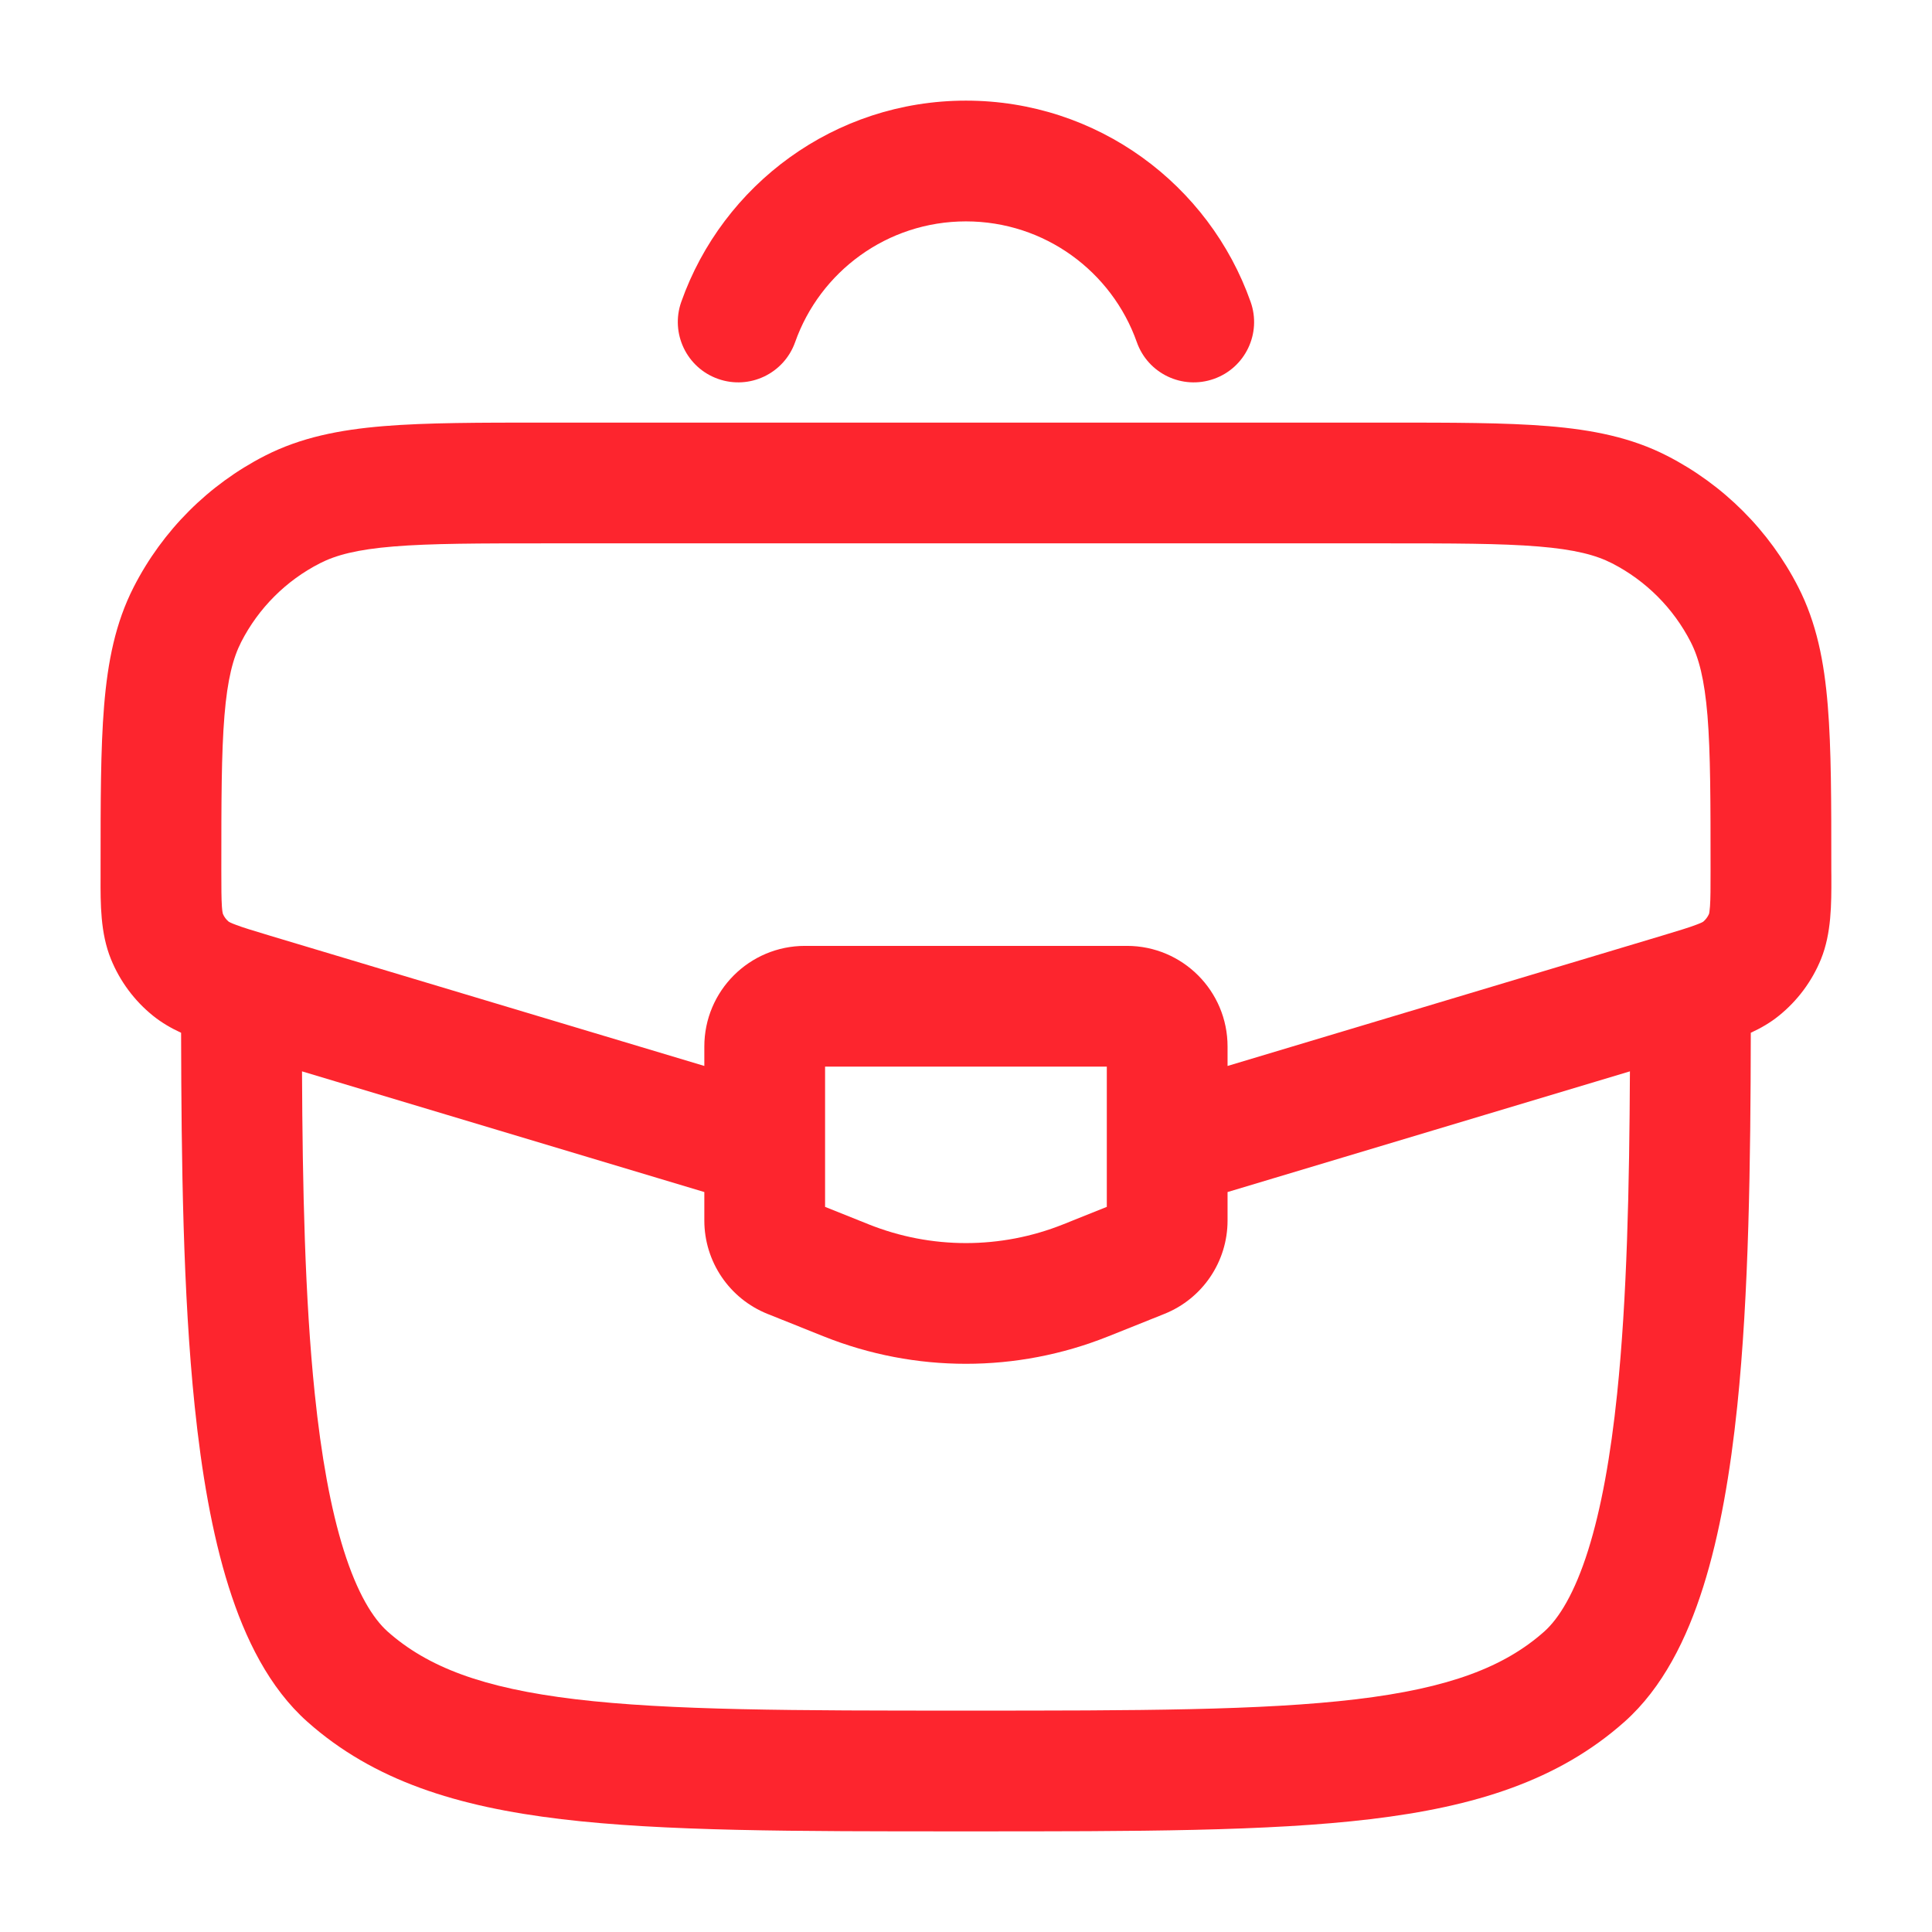
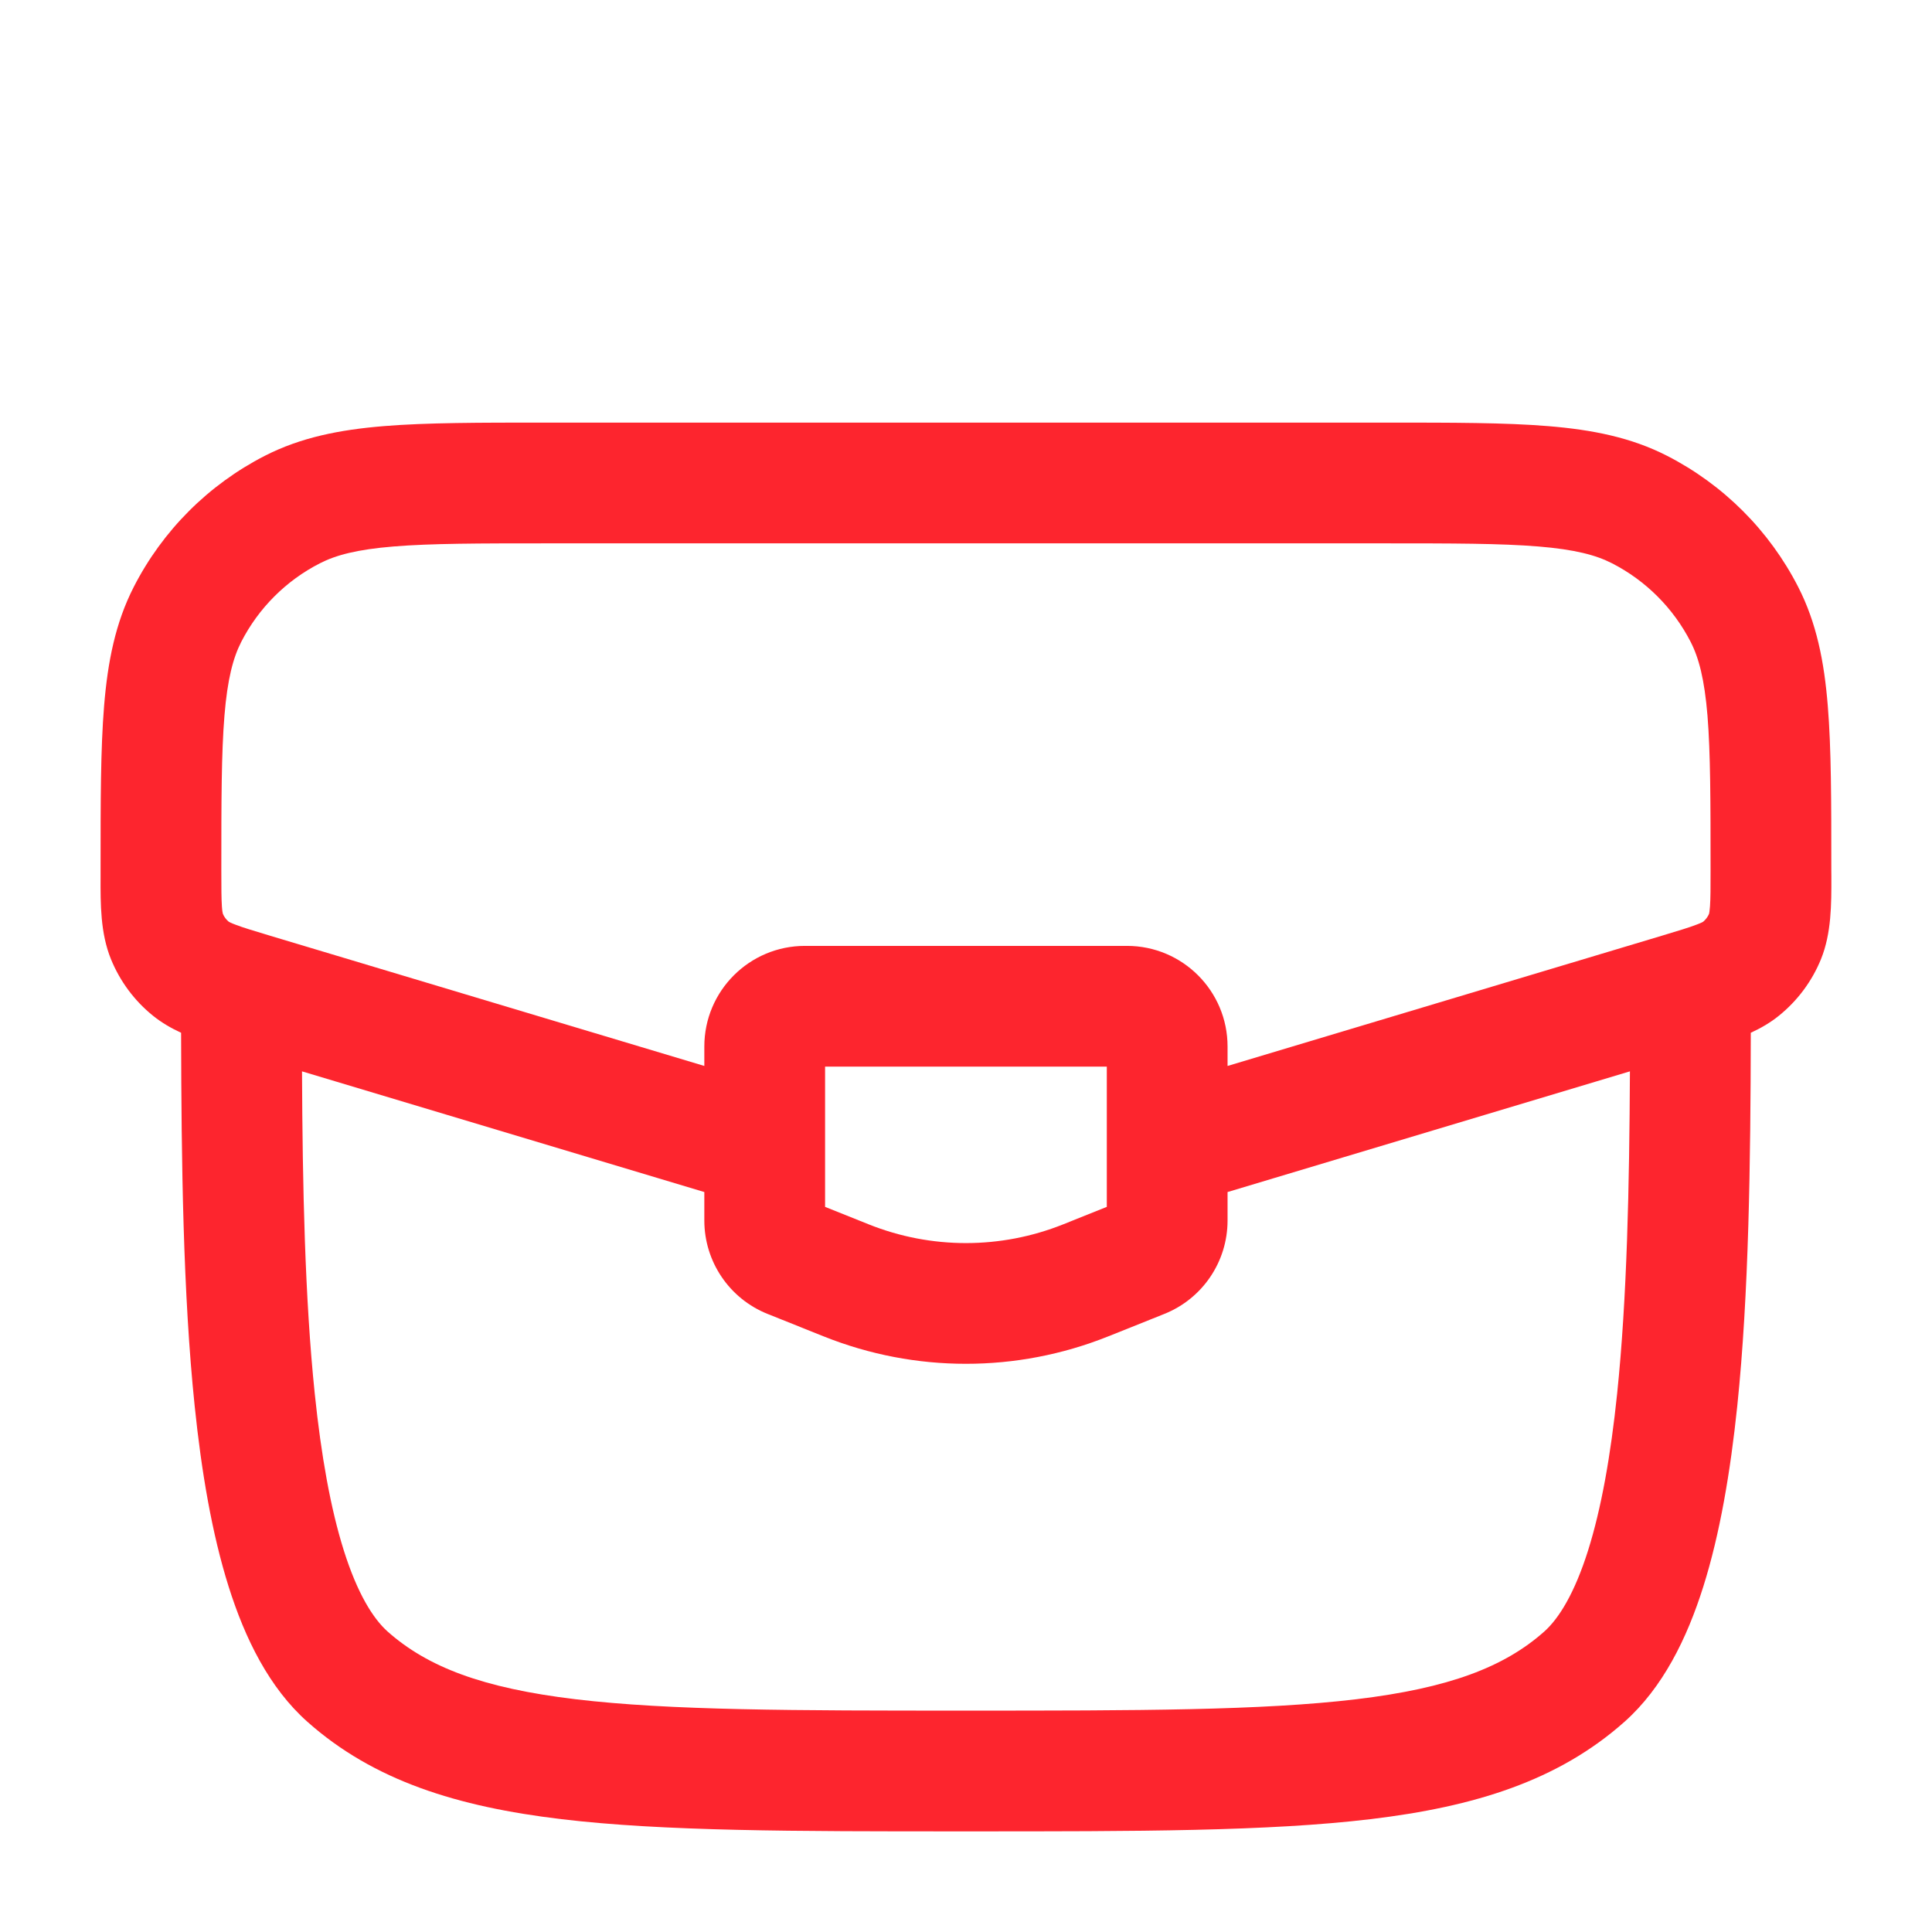
<svg xmlns="http://www.w3.org/2000/svg" width="34" height="34" viewBox="0 0 34 34" fill="none">
  <path fill-rule="evenodd" clip-rule="evenodd" d="M9.598 7.437H24.401C25.557 7.437 26.49 7.437 27.245 7.499C28.023 7.563 28.706 7.698 29.337 8.021C30.329 8.529 31.137 9.336 31.645 10.329C31.968 10.96 32.103 11.643 32.166 12.421C32.228 13.176 32.228 14.109 32.228 15.265V15.311C32.228 15.351 32.228 15.392 32.229 15.433C32.23 15.912 32.231 16.422 32.047 16.878C31.888 17.269 31.631 17.614 31.302 17.878C31.152 17.999 30.985 18.095 30.811 18.175C30.807 20.459 30.778 22.767 30.573 24.744C30.452 25.905 30.268 26.994 29.975 27.923C29.687 28.837 29.261 29.702 28.588 30.301C27.421 31.338 25.953 31.795 24.12 32.014C22.321 32.229 20.015 32.229 17.072 32.229H16.927C13.983 32.229 11.677 32.229 9.878 32.014C8.045 31.795 6.577 31.338 5.41 30.301C4.737 29.702 4.312 28.837 4.024 27.923C3.731 26.994 3.546 25.905 3.426 24.744C3.221 22.767 3.192 20.459 3.187 18.175C3.013 18.095 2.847 17.999 2.696 17.878C2.367 17.614 2.111 17.269 1.952 16.878C1.767 16.422 1.768 15.912 1.77 15.433C1.77 15.392 1.77 15.351 1.77 15.311L1.77 15.265C1.77 14.109 1.77 13.176 1.832 12.421C1.896 11.643 2.031 10.96 2.354 10.329C2.862 9.336 3.669 8.529 4.661 8.021C5.293 7.698 5.976 7.563 6.753 7.499C7.508 7.437 8.441 7.437 9.598 7.437ZM5.315 18.854C5.324 20.889 5.365 22.845 5.539 24.525C5.652 25.616 5.818 26.547 6.05 27.284C6.287 28.036 6.562 28.481 6.822 28.713C7.523 29.335 8.491 29.708 10.13 29.904C11.788 30.102 13.967 30.104 16.999 30.104C20.031 30.104 22.21 30.102 23.868 29.904C25.507 29.708 26.475 29.335 27.176 28.713C27.436 28.481 27.711 28.036 27.948 27.284C28.18 26.547 28.346 25.616 28.459 24.525C28.633 22.845 28.674 20.889 28.684 18.854L21.603 20.978V21.479C21.603 22.203 21.163 22.854 20.49 23.123L19.498 23.52C17.894 24.161 16.104 24.161 14.5 23.52L13.508 23.123C12.836 22.854 12.395 22.203 12.395 21.479V20.978L5.315 18.854ZM12.395 18.759L4.756 16.468C4.451 16.376 4.274 16.323 4.145 16.273C4.066 16.244 4.034 16.226 4.026 16.221C3.98 16.183 3.944 16.135 3.922 16.081C3.919 16.071 3.911 16.036 3.905 15.952C3.896 15.814 3.895 15.629 3.895 15.311C3.895 14.098 3.896 13.252 3.95 12.594C4.003 11.949 4.102 11.578 4.245 11.297C4.55 10.702 5.034 10.217 5.63 9.913C5.911 9.769 6.281 9.67 6.927 9.617C7.585 9.563 8.431 9.562 9.643 9.562H24.355C25.568 9.562 26.413 9.563 27.071 9.617C27.717 9.67 28.088 9.769 28.369 9.913C28.964 10.218 29.448 10.702 29.753 11.297C29.897 11.578 29.995 11.949 30.049 12.594C30.102 13.252 30.103 14.098 30.103 15.311C30.103 15.629 30.103 15.814 30.093 15.952C30.087 16.036 30.079 16.071 30.077 16.081C30.054 16.135 30.018 16.183 29.973 16.221C29.964 16.226 29.933 16.244 29.854 16.273C29.724 16.323 29.548 16.376 29.243 16.468L21.603 18.759V18.417C21.603 17.439 20.811 16.646 19.832 16.646H14.166C13.188 16.646 12.395 17.439 12.395 18.417V18.759ZM29.975 16.219L29.973 16.221L29.975 16.219ZM30.076 16.083L30.077 16.081L30.076 16.083ZM3.923 16.083L3.922 16.081L3.923 16.083ZM4.024 16.219L4.026 16.221L4.024 16.219ZM14.52 18.771V21.239L15.289 21.547C16.387 21.986 17.611 21.986 18.709 21.547L19.478 21.239V18.771H14.52Z" fill="#FD252E" />
-   <path fill-rule="evenodd" clip-rule="evenodd" d="M16.999 3.896C15.613 3.896 14.431 4.781 13.993 6.021C13.797 6.574 13.191 6.864 12.637 6.668C12.084 6.473 11.794 5.866 11.989 5.313C12.718 3.251 14.685 1.771 16.999 1.771C19.314 1.771 21.281 3.251 22.009 5.313C22.205 5.866 21.915 6.473 21.362 6.668C20.808 6.864 20.201 6.574 20.006 6.021C19.568 4.781 18.386 3.896 16.999 3.896Z" fill="#FD252E" />
</svg>